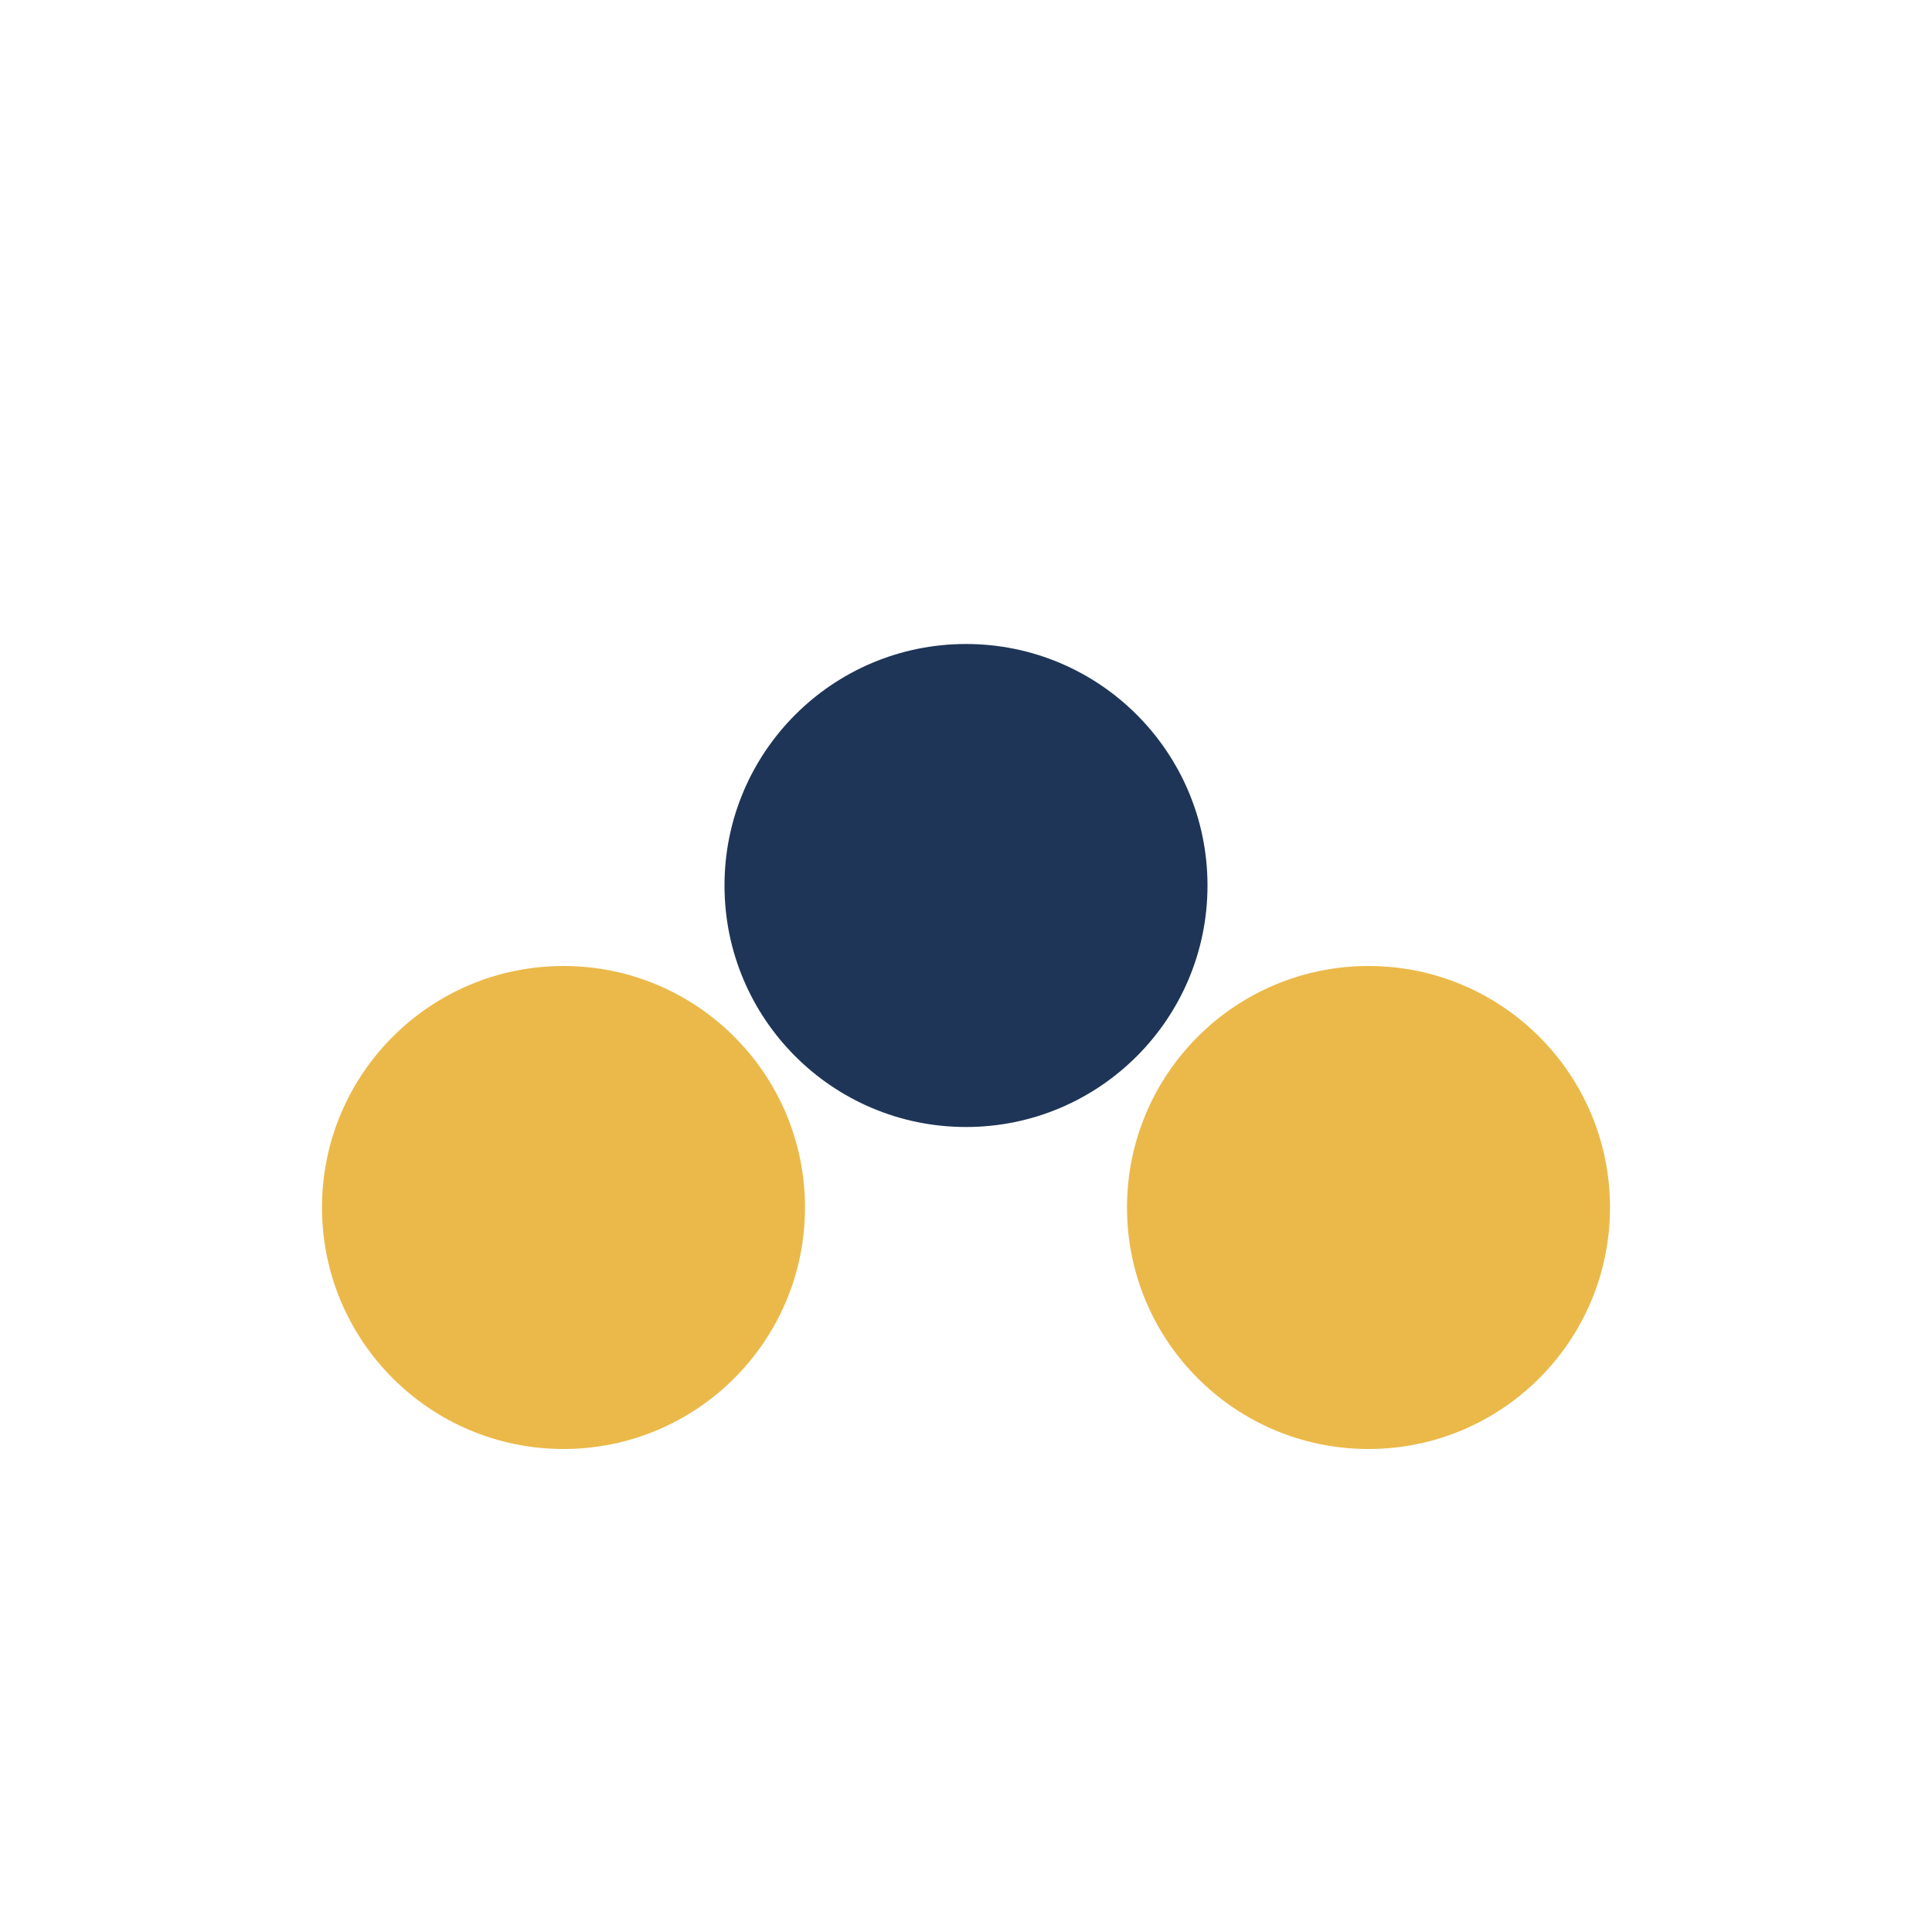
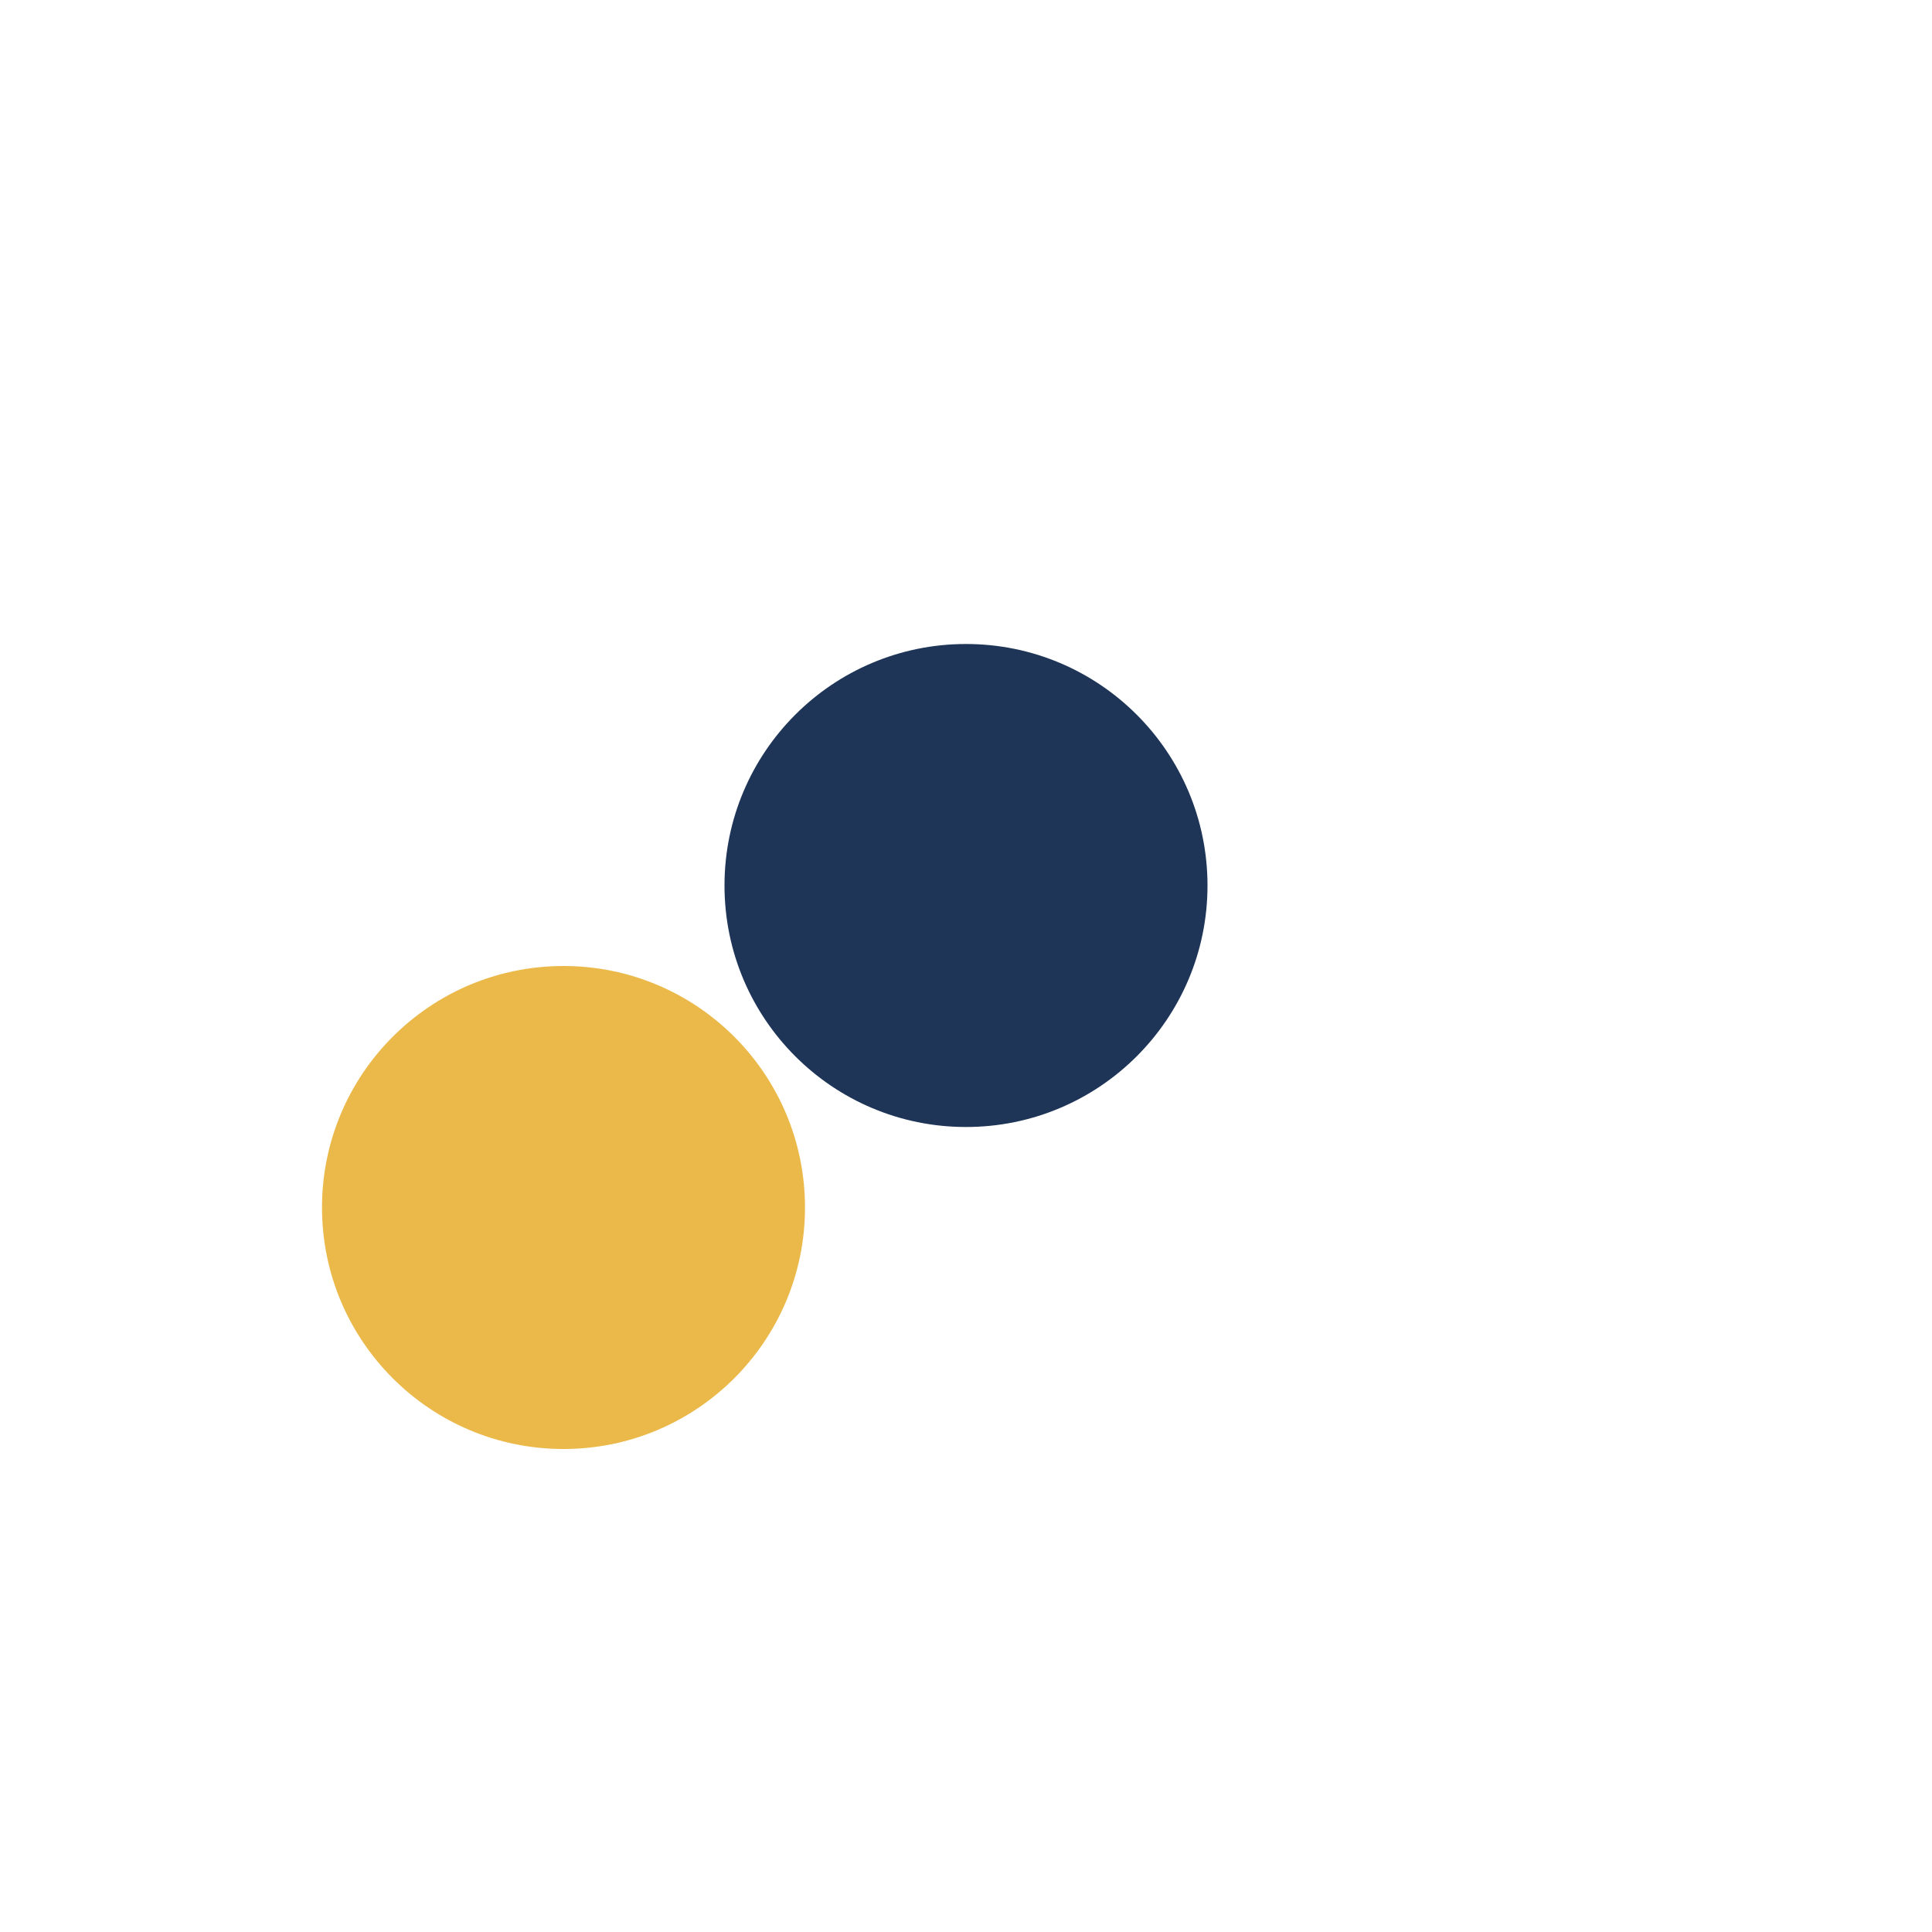
<svg xmlns="http://www.w3.org/2000/svg" width="24" height="24" viewBox="0 0 24 24">
  <ellipse cx="7" cy="15" rx="3" ry="3" fill="#EBB94A" />
-   <ellipse cx="17" cy="15" rx="3" ry="3" fill="#EBB94A" />
  <circle cx="12" cy="11" r="3" fill="#1E3557" />
</svg>